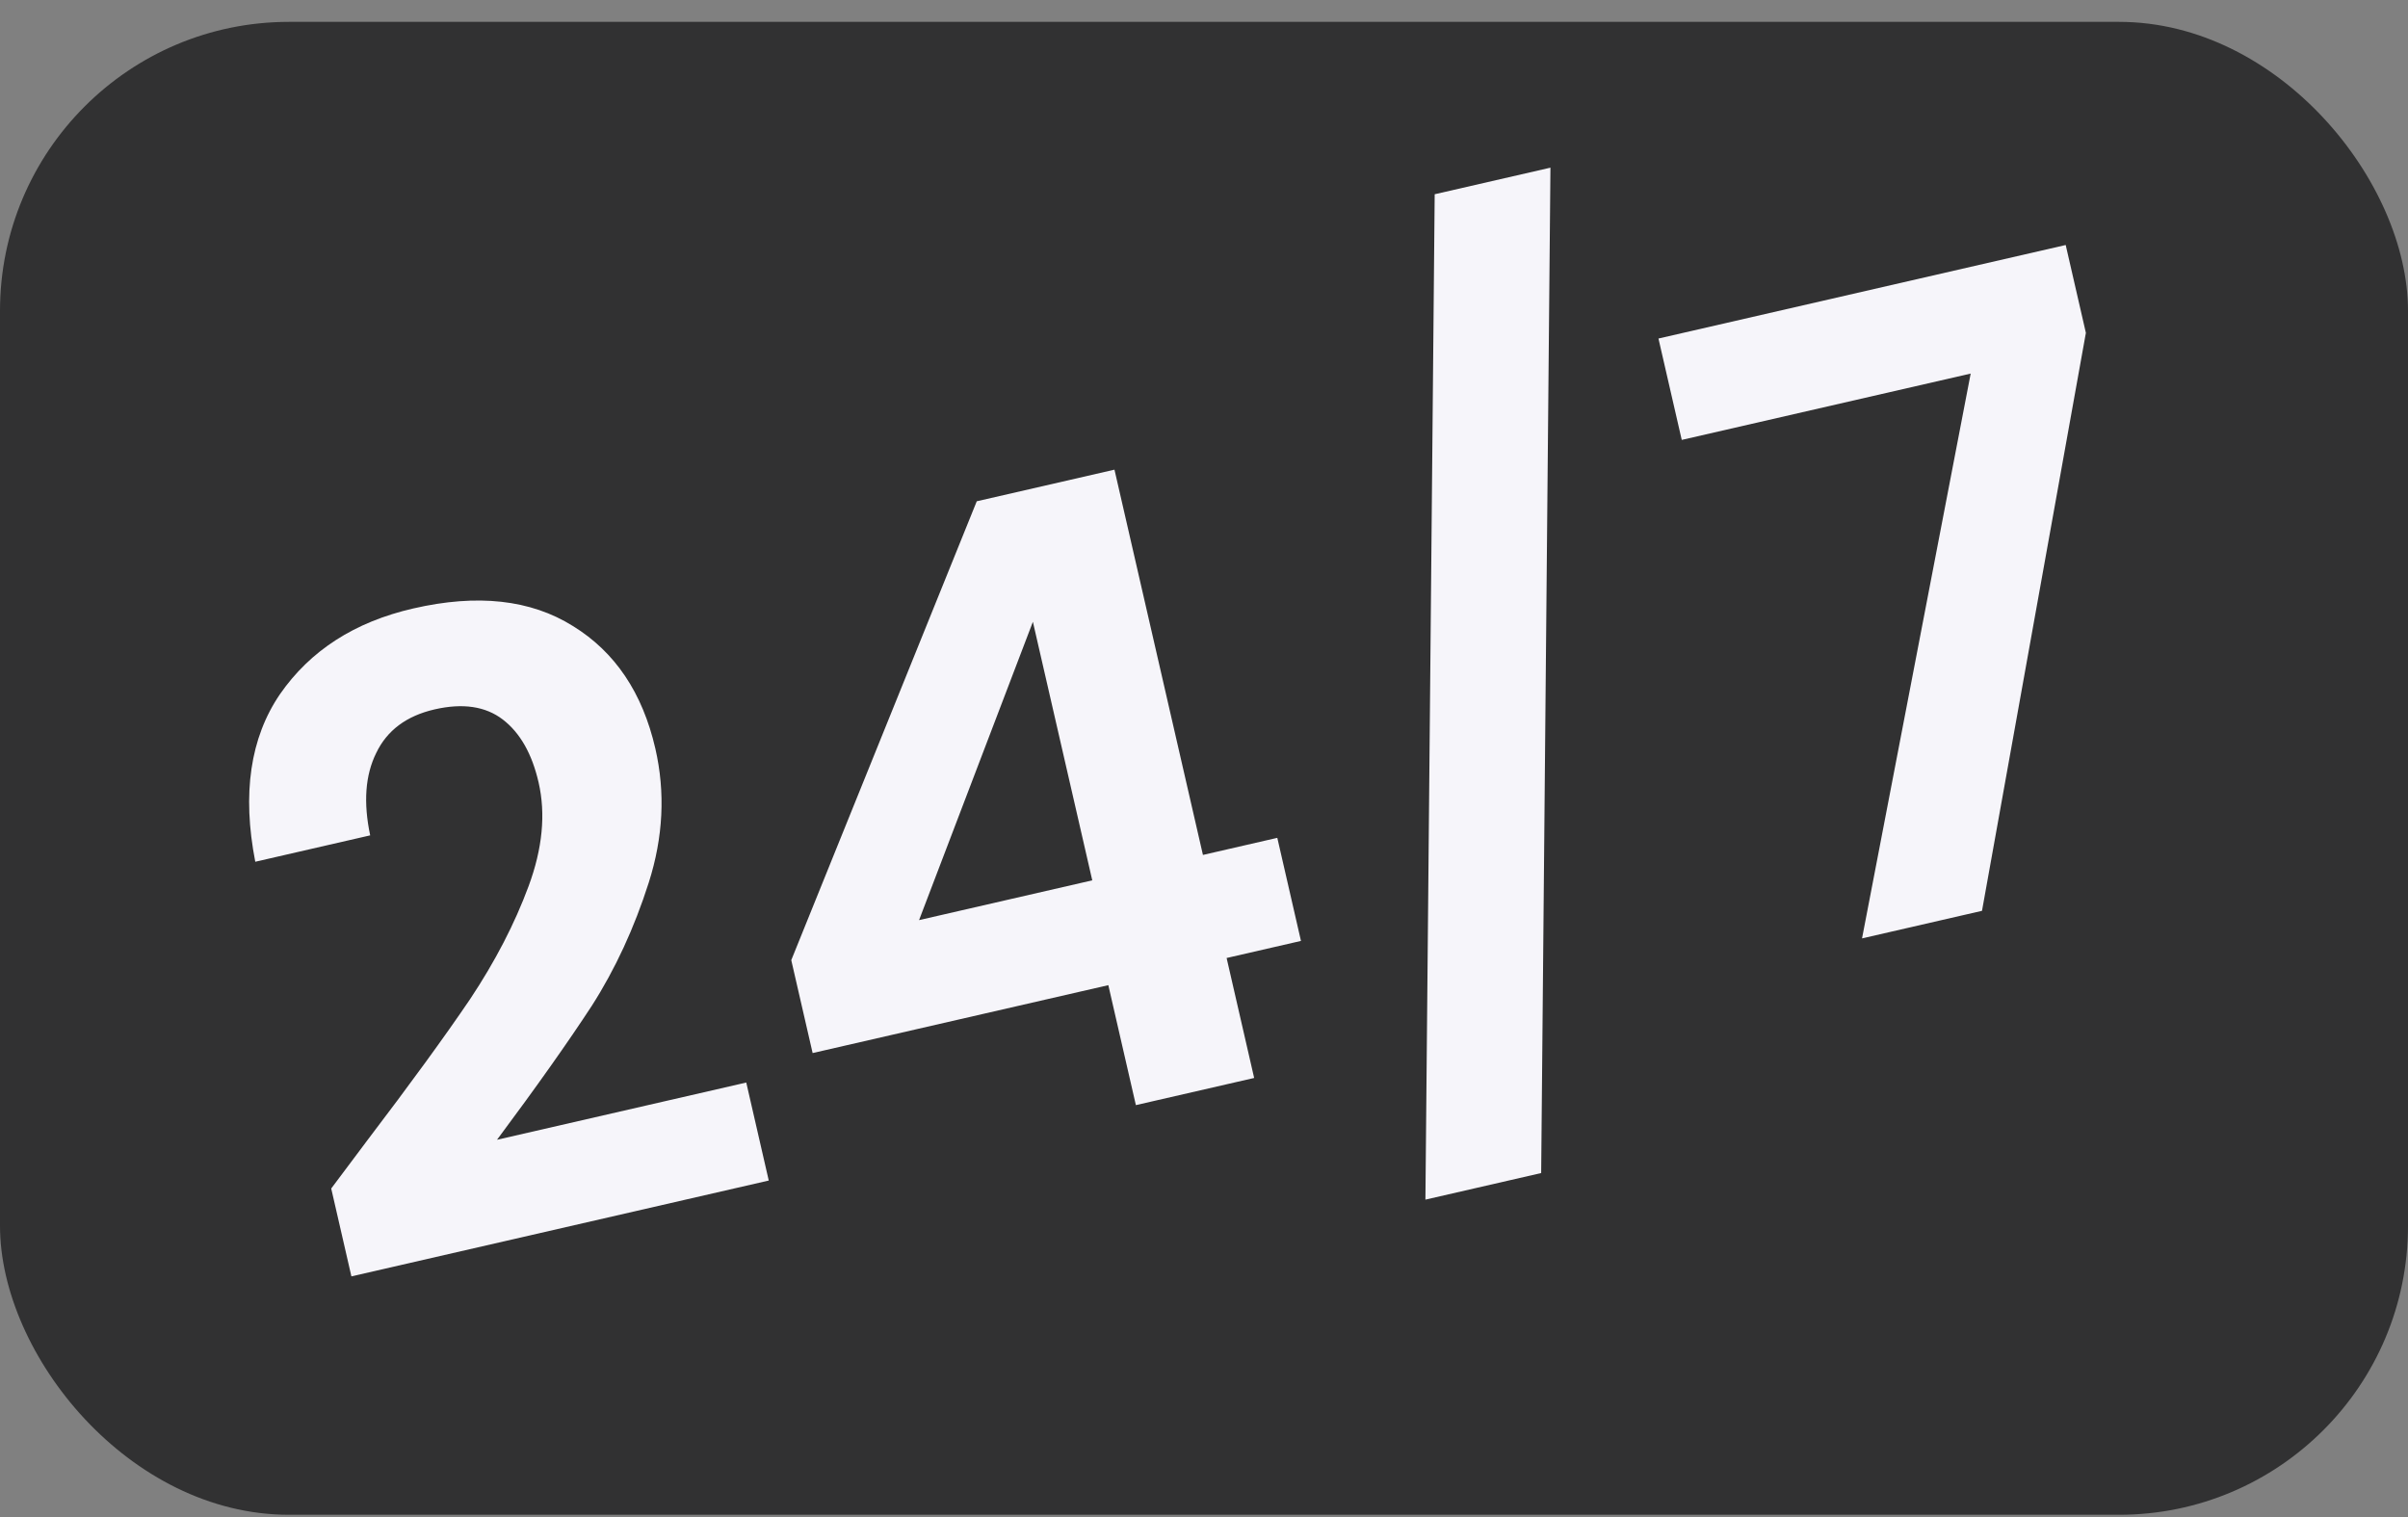
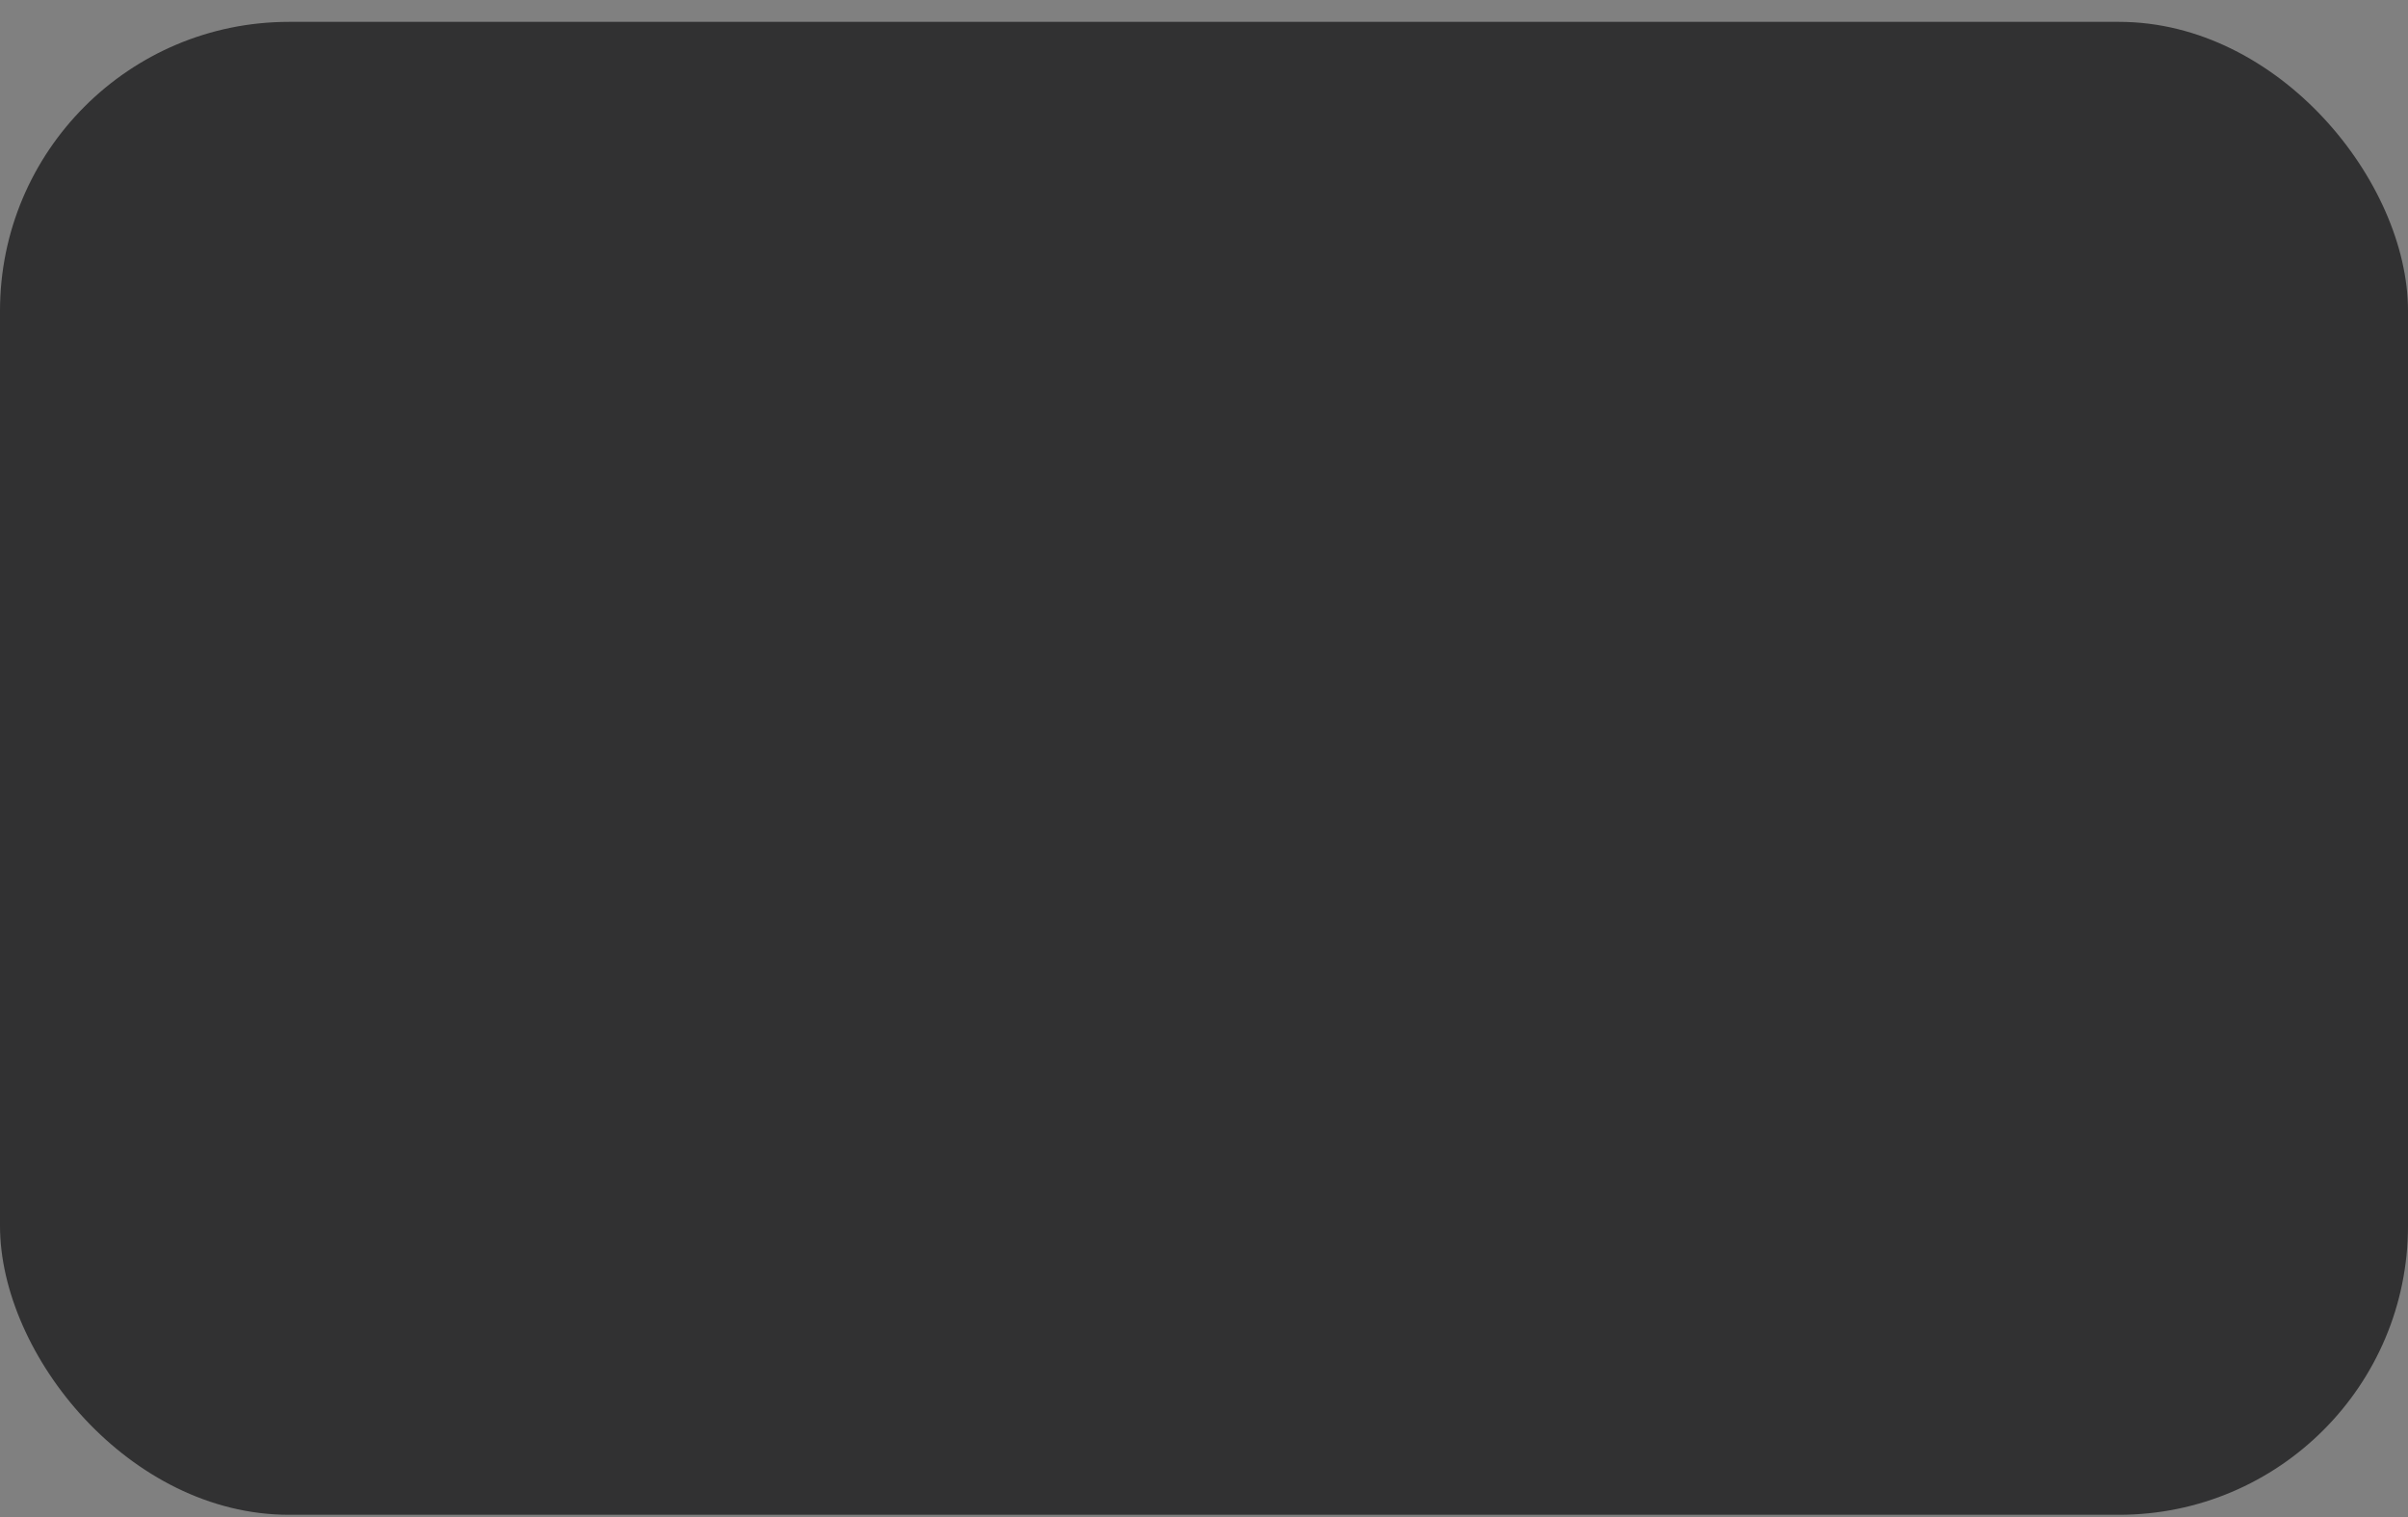
<svg xmlns="http://www.w3.org/2000/svg" width="100" height="63" viewBox="0 0 100 63" fill="none">
  <rect x="0" y="0" width="100" height="63" fill="#808080" stroke="none" />
  <g clip-path="url(#clip0_475_716)">
    <rect y="0.908" width="100" height="62" rx="12" fill="#313132" />
-     <path d="M15.225 47.396C17.041 45.009 18.473 43.042 19.521 41.496C20.564 39.927 21.375 38.362 21.952 36.801C22.529 35.24 22.668 33.805 22.367 32.495C22.093 31.302 21.597 30.431 20.88 29.881C20.163 29.332 19.22 29.192 18.05 29.46C16.881 29.729 16.071 30.333 15.622 31.274C15.168 32.191 15.085 33.33 15.373 34.692L10.601 35.788C10.05 32.959 10.392 30.64 11.626 28.83C12.884 27.015 14.729 25.827 17.162 25.269C19.828 24.656 22.039 24.9 23.793 25.999C25.542 27.075 26.683 28.771 27.215 31.086C27.634 32.911 27.543 34.766 26.942 36.653C26.34 38.539 25.551 40.247 24.572 41.777C23.588 43.283 22.278 45.136 20.64 47.334L30.991 44.957L31.925 49.027L14.593 53.007L13.755 49.358L15.225 47.396ZM33.747 43.733L32.86 39.874L40.563 20.818L46.282 19.505L49.956 35.505L53.044 34.795L54.027 39.076L50.939 39.785L52.083 44.767L47.171 45.895L46.027 40.913L33.747 43.733ZM42.894 25.823L38.167 38.212L45.36 36.56L42.894 25.823ZM64.387 6.963L64.002 48.716L59.195 49.82L59.58 8.067L64.387 6.963ZM86.623 13.824L82.309 37.826L77.327 38.971L81.839 15.514L69.84 18.269L68.873 14.059L85.785 10.175L86.623 13.824Z" fill="#F6F5FA" />
  </g>
  <defs>
    <clipPath id="clip0_475_716">
      <rect y="0.908" width="100" height="62" rx="12" fill="white" />
    </clipPath>
  </defs>
</svg>